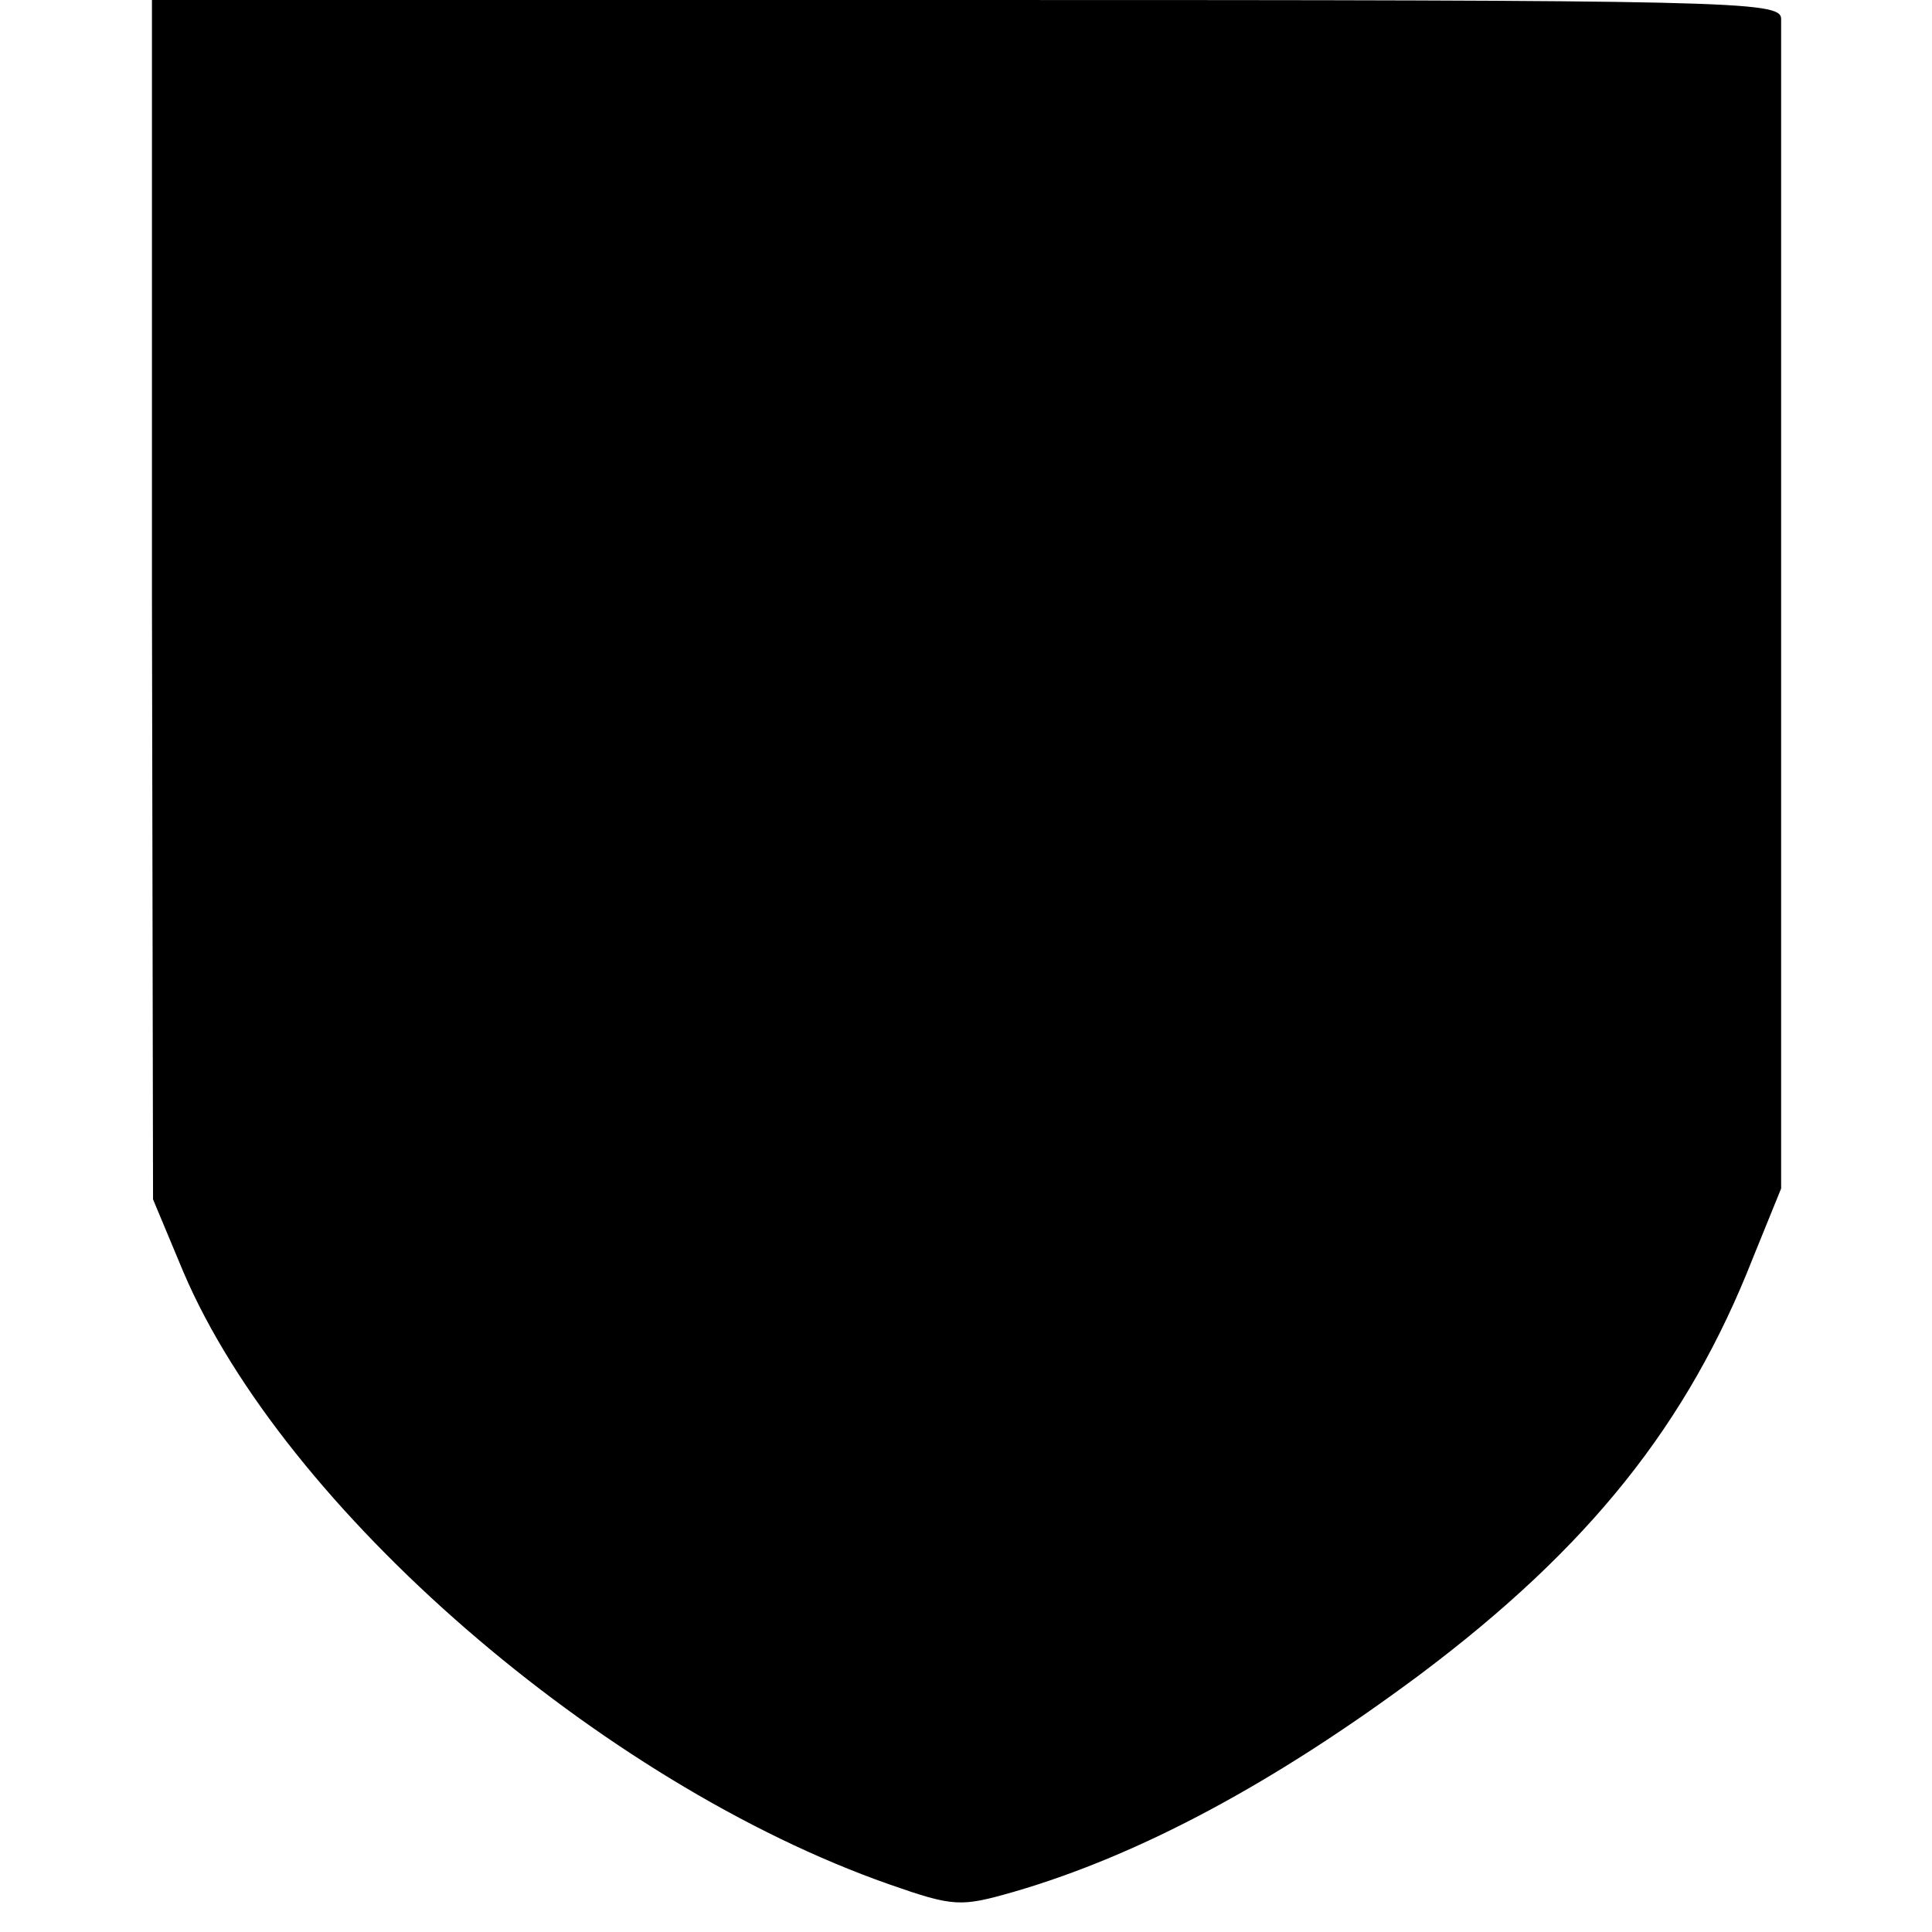
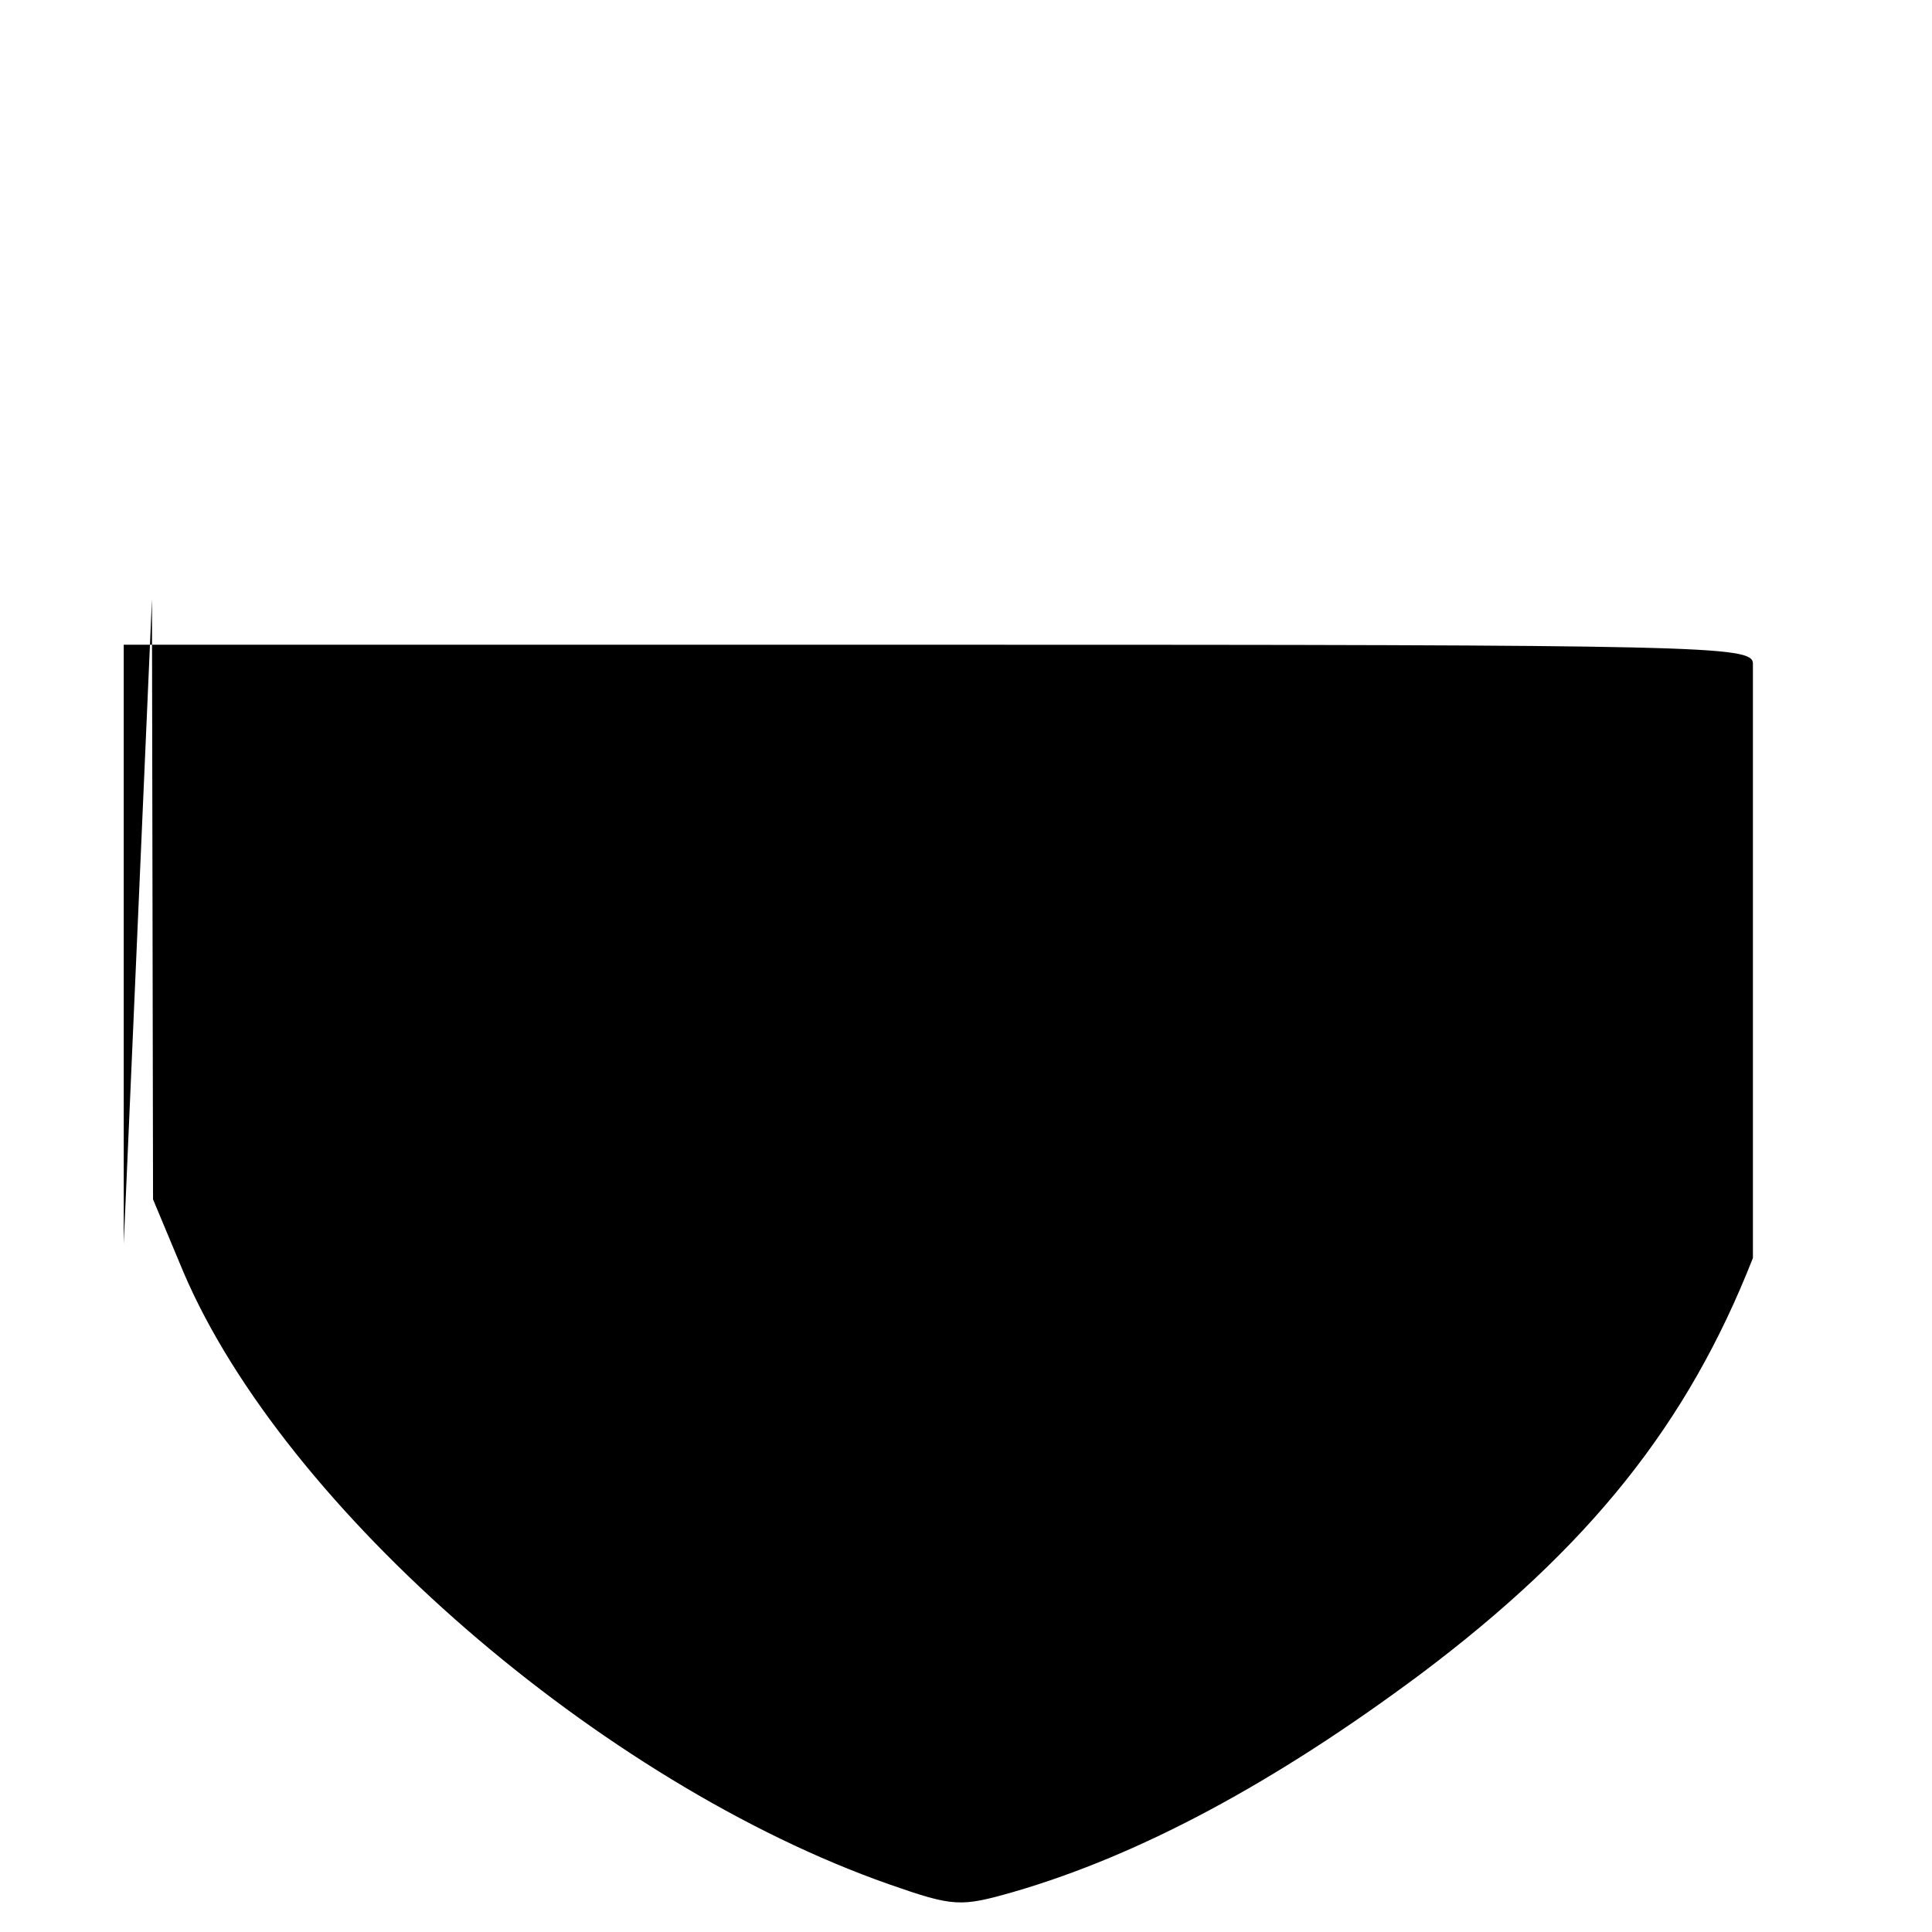
<svg xmlns="http://www.w3.org/2000/svg" version="1.0" width="178pt" height="178pt" viewBox="0 0 178 178" preserveAspectRatio="xMidYMid meet">
  <g transform="translate(0,178) scale(0.1,-0.1)" fill="#000000" stroke="none">
-     <path d="M140 1228 l1 -553 28 -67 c93 -218 385 -471 650 -564 60 -21 66 -21 115 -7 117 34 241 101 374 200 156 117 247 231 307 384 l26 64 0 530 c0 292 0 538 0 548 -1 16 -44 17 -751 17 l-750 0 0 -552z" />
+     <path d="M140 1228 l1 -553 28 -67 c93 -218 385 -471 650 -564 60 -21 66 -21 115 -7 117 34 241 101 374 200 156 117 247 231 307 384 c0 292 0 538 0 548 -1 16 -44 17 -751 17 l-750 0 0 -552z" />
  </g>
</svg>